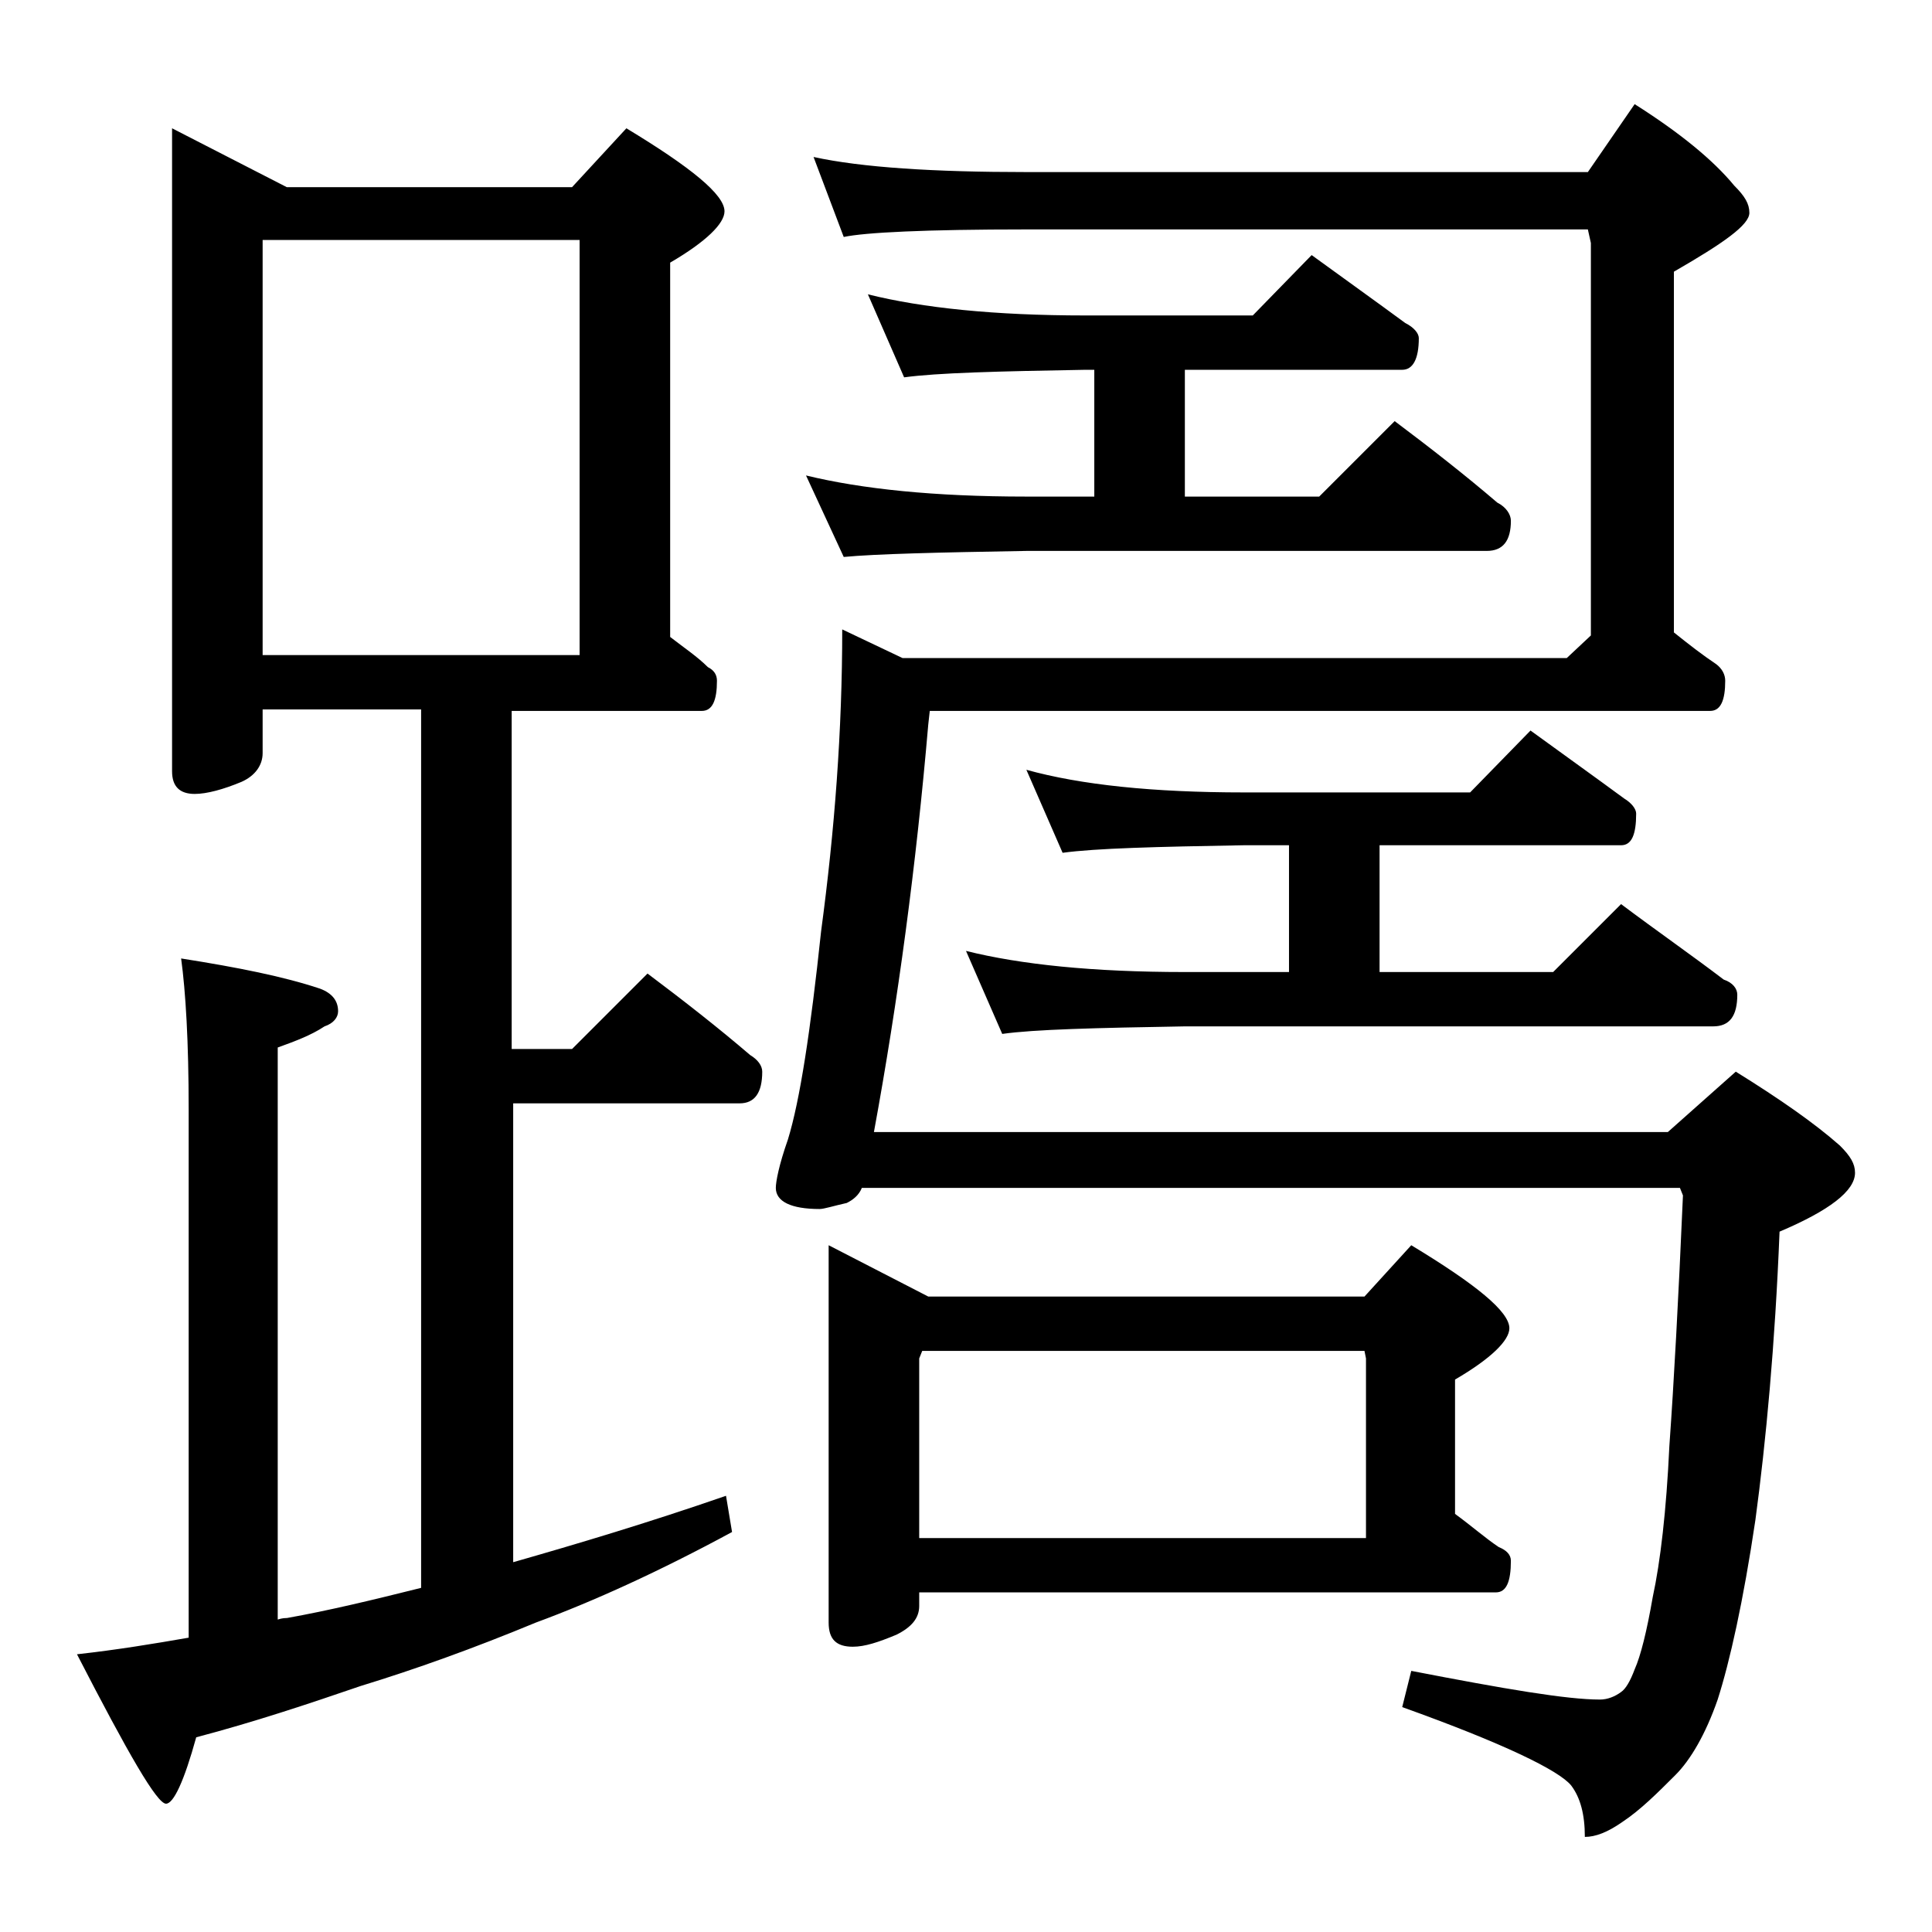
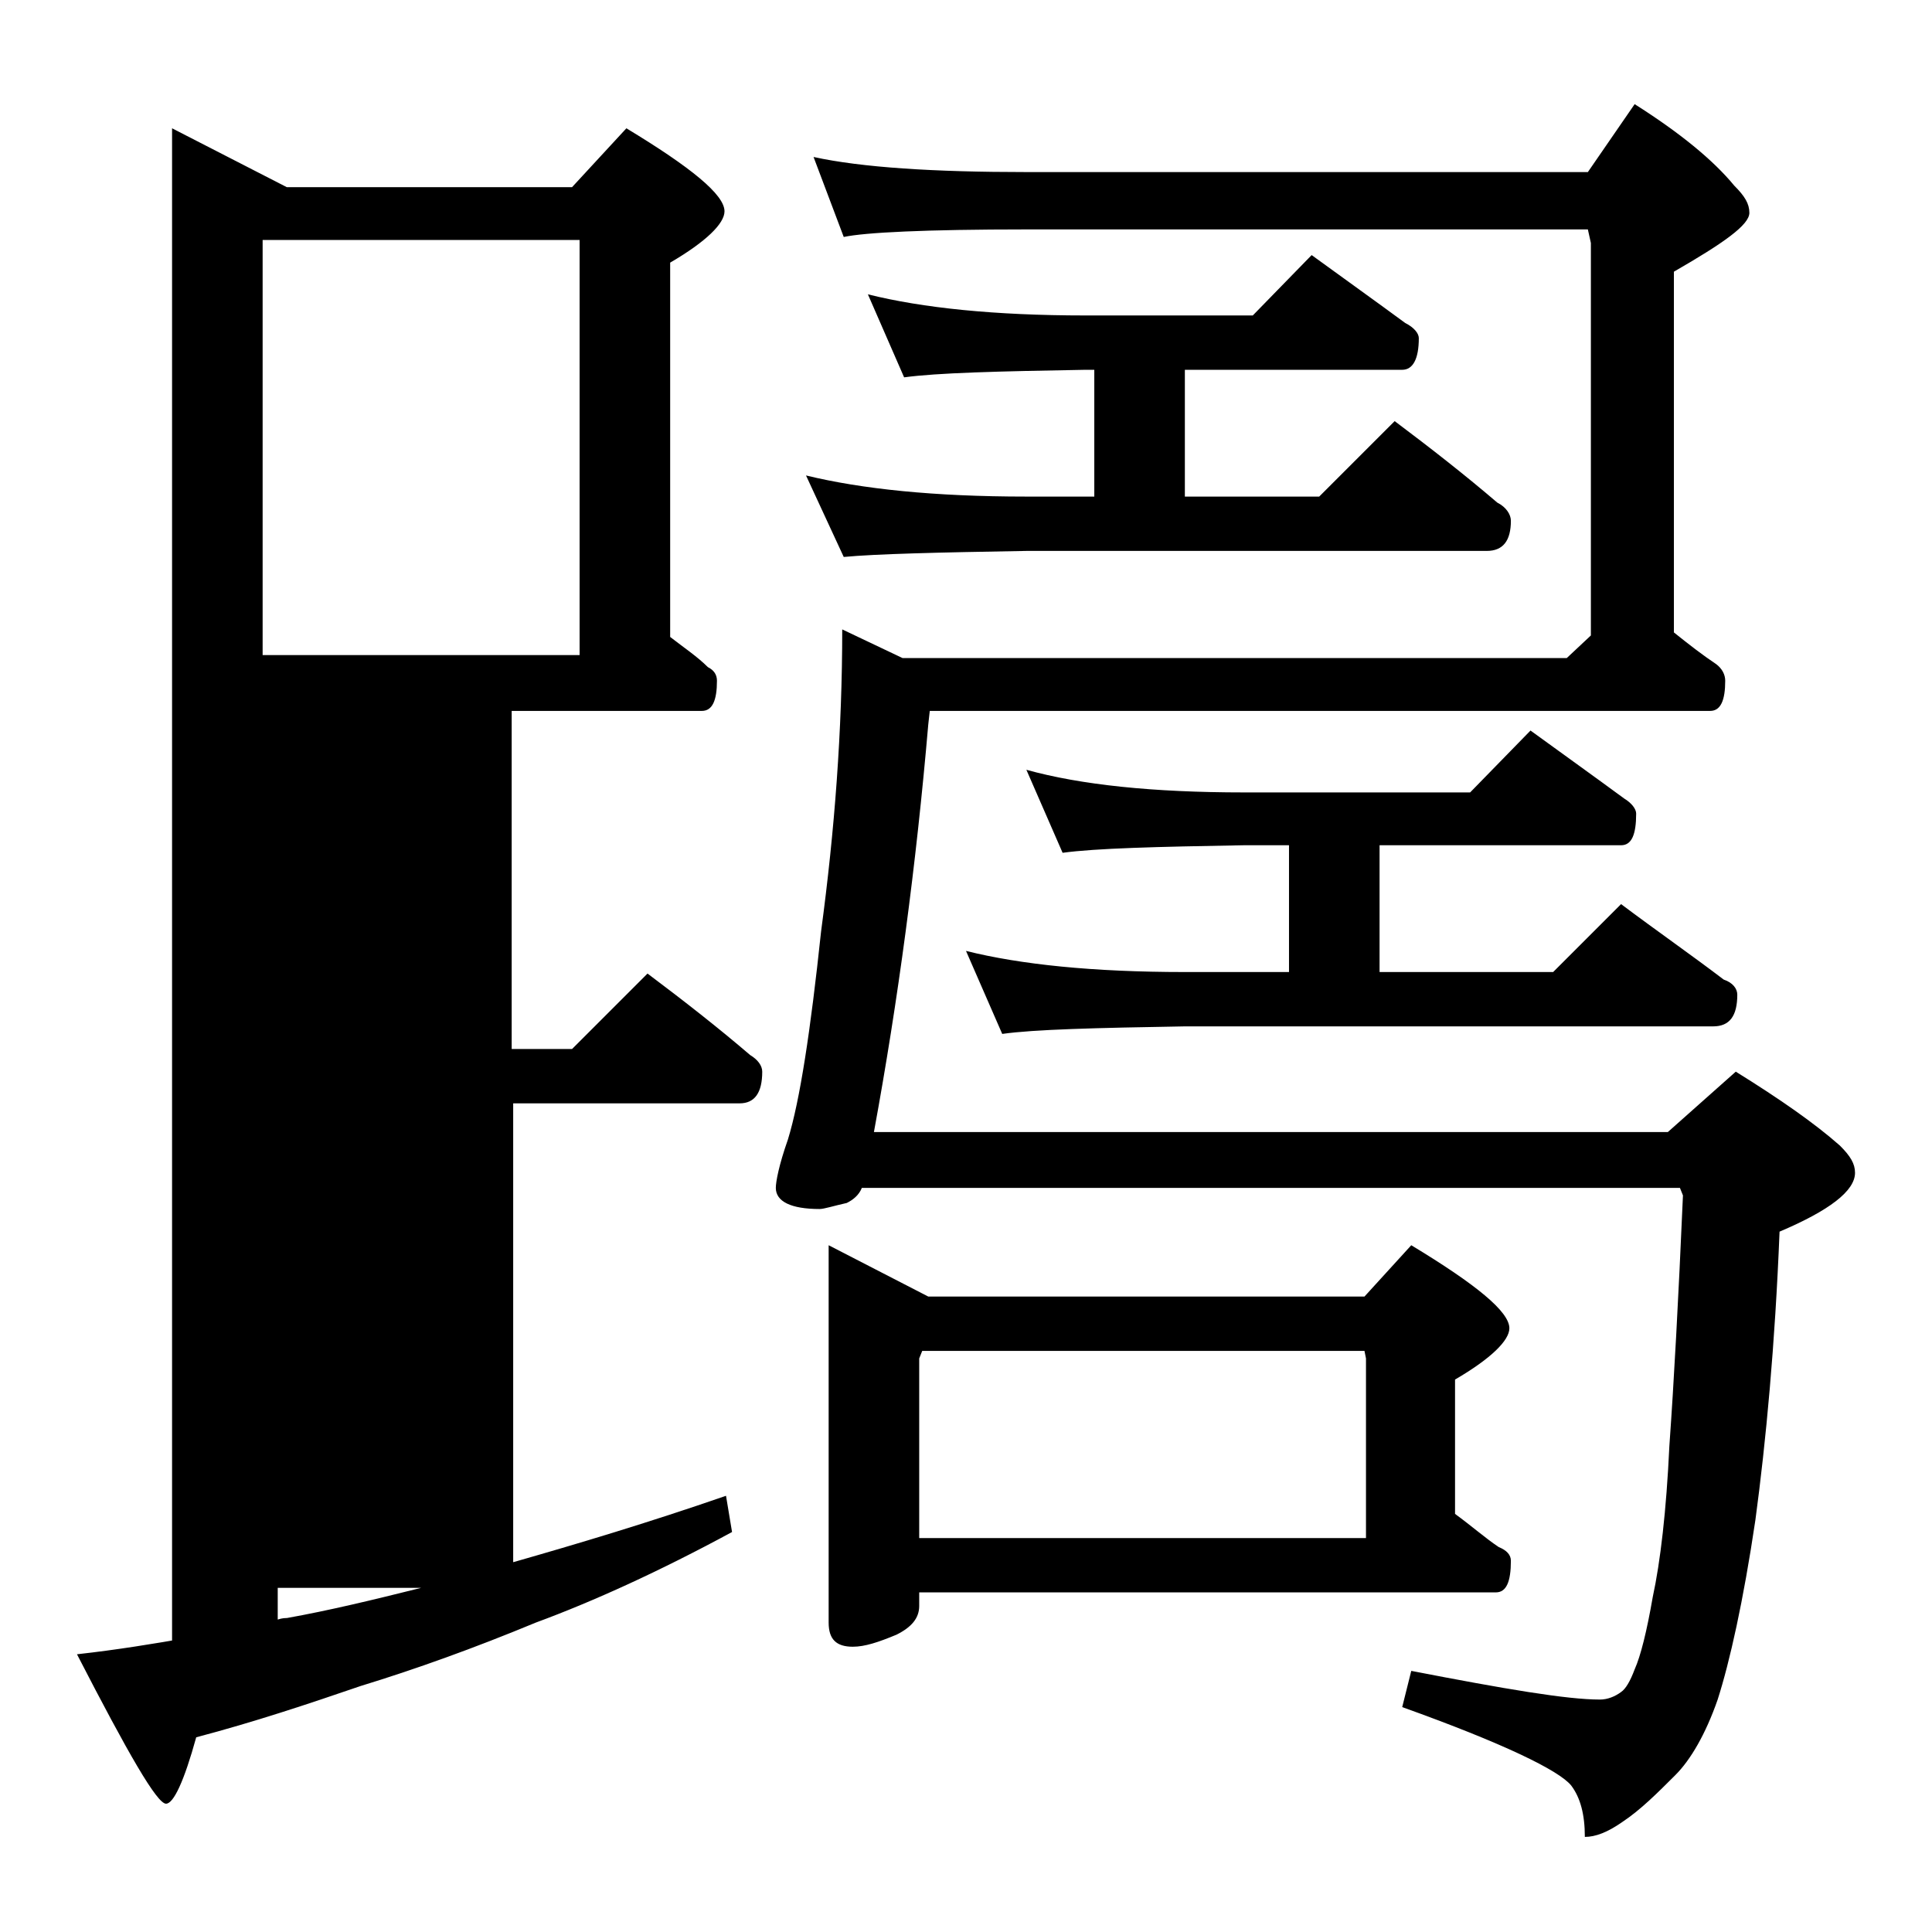
<svg xmlns="http://www.w3.org/2000/svg" version="1.1" id="Layer_1" x="0px" y="0px" viewBox="0 0 128 128" enable-background="new 0 0 128 128" xml:space="preserve">
-   <path d="M11.4,8.5l7.6,3.9h18.9l3.6-3.9c4.3,2.6,6.5,4.4,6.5,5.5c0,0.8-1.2,2-3.6,3.4v24.8c0.9,0.7,1.8,1.3,2.5,2  c0.4,0.2,0.6,0.5,0.6,0.9c0,1.3-0.3,2-1,2H33.9v22.4h4l5-5c2.4,1.8,4.7,3.6,6.8,5.4c0.5,0.3,0.8,0.7,0.8,1.1c0,1.4-0.5,2.1-1.5,2.1  h-15v30.4c4.2-1.2,8.9-2.6,14.1-4.4l0.4,2.4c-4.8,2.6-9.2,4.6-13,6c-4.1,1.7-8,3.1-11.6,4.2c-3.5,1.2-7.1,2.4-10.9,3.4  c-0.8,2.9-1.5,4.4-2,4.4c-0.6,0-2.5-3.3-5.9-9.9c2.7-0.3,5.1-0.7,7.4-1.1V73.5c0-4.5-0.2-7.8-0.5-10c3.8,0.6,6.8,1.2,9.2,2  c0.8,0.3,1.2,0.8,1.2,1.5c0,0.4-0.3,0.8-0.9,1c-0.9,0.6-2,1-3.1,1.4v37.9c0.3-0.1,0.5-0.1,0.6-0.1c2.8-0.5,5.7-1.2,8.9-2V47H17.4  v2.9c0,0.8-0.5,1.5-1.4,1.9c-1.2,0.5-2.3,0.8-3.1,0.8c-1,0-1.5-0.5-1.5-1.5V8.5z M17.4,43.4h21V15.9h-21V43.4z M53.9,10.4  c3.2,0.7,8,1,14.1,1h37.2l3.1-4.5c3,1.9,5.2,3.7,6.6,5.4c0.7,0.7,1,1.2,1,1.8c0,0.8-1.7,2-5,3.9v23.9c1,0.8,1.9,1.5,2.8,2.1  c0.4,0.3,0.6,0.7,0.6,1.1c0,1.3-0.3,2-1,2H61.6l-0.1,0.9c-0.8,9.3-2,18.3-3.6,27h52.6l4.5-4c2.9,1.8,5.2,3.4,6.9,4.9  c0.7,0.7,1,1.2,1,1.8c0,1.2-1.7,2.5-5,3.9c-0.3,7.5-0.9,13.9-1.6,19.1c-0.8,5.4-1.7,9.4-2.5,11.9c-0.8,2.3-1.8,4-2.8,5  c-1.2,1.2-2.3,2.3-3.5,3.1c-1,0.7-1.8,1-2.5,1c0-1.5-0.3-2.6-0.9-3.4c-0.8-1-4.5-2.8-11.2-5.2l0.6-2.4c6.2,1.2,10.3,1.9,12.5,1.9  c0.5,0,1-0.2,1.4-0.5c0.3-0.2,0.6-0.7,0.9-1.5c0.4-0.9,0.8-2.5,1.2-4.8c0.5-2.3,0.9-5.7,1.1-10c0.3-4.2,0.6-9.7,0.9-16.6l-0.2-0.5  H57.1c-0.2,0.5-0.6,0.8-1,1c-0.9,0.2-1.5,0.4-1.8,0.4c-1.9,0-2.9-0.5-2.9-1.4c0-0.4,0.2-1.5,0.8-3.2c0.8-2.6,1.5-7.2,2.2-13.8  c0.9-6.7,1.4-13.3,1.4-20l4,1.9h44l1.6-1.5v-26l-0.2-0.9H68c-6.7,0-10.7,0.2-12.1,0.5L53.9,10.4z M57.5,19.5  c3.6,0.9,8.4,1.4,14.4,1.4H83l3.9-4c2.2,1.6,4.3,3.1,6.2,4.5c0.6,0.3,0.9,0.7,0.9,1c0,1.4-0.4,2.1-1.1,2.1H78.5v8.4h8.9l5-5  c2.4,1.8,4.7,3.6,6.8,5.4c0.6,0.3,0.9,0.8,0.9,1.2c0,1.3-0.5,2-1.6,2H68c-5.9,0.1-10,0.2-12.1,0.4l-2.5-5.4  c3.7,0.9,8.5,1.4,14.6,1.4h4.5v-8.4h-0.6c-5.8,0.1-9.8,0.2-12,0.5L57.5,19.5z M54.9,82.5l6.6,3.4h28.9l3.1-3.4  c4.3,2.6,6.5,4.4,6.5,5.5c0,0.8-1.2,2-3.6,3.4v8.9c1.1,0.8,2,1.6,2.9,2.2c0.5,0.2,0.8,0.5,0.8,0.9c0,1.4-0.3,2.1-1,2.1H60.9v0.9  c0,0.8-0.5,1.4-1.5,1.9c-1.2,0.5-2.1,0.8-2.9,0.8c-1.1,0-1.6-0.5-1.6-1.6V82.5z M60.9,101.9h29.6V90l-0.1-0.5H61.1L60.9,90V101.9z   M68,51c3.6,1,8.4,1.5,14.4,1.5h15l4-4.1c2.2,1.6,4.3,3.1,6.2,4.5c0.5,0.3,0.8,0.7,0.8,1c0,1.4-0.3,2.1-1,2.1h-16v8.4h11.5l4.5-4.5  c2.4,1.8,4.7,3.4,6.8,5c0.6,0.2,0.9,0.6,0.9,1c0,1.4-0.5,2.1-1.6,2.1H78.5c-5.9,0.1-10,0.2-12.1,0.5L64,63c3.6,0.9,8.4,1.4,14.5,1.4  h6.9V56h-3c-5.8,0.1-9.8,0.2-12,0.5L68,51z" />
+   <path d="M11.4,8.5l7.6,3.9h18.9l3.6-3.9c4.3,2.6,6.5,4.4,6.5,5.5c0,0.8-1.2,2-3.6,3.4v24.8c0.9,0.7,1.8,1.3,2.5,2  c0.4,0.2,0.6,0.5,0.6,0.9c0,1.3-0.3,2-1,2H33.9v22.4h4l5-5c2.4,1.8,4.7,3.6,6.8,5.4c0.5,0.3,0.8,0.7,0.8,1.1c0,1.4-0.5,2.1-1.5,2.1  h-15v30.4c4.2-1.2,8.9-2.6,14.1-4.4l0.4,2.4c-4.8,2.6-9.2,4.6-13,6c-4.1,1.7-8,3.1-11.6,4.2c-3.5,1.2-7.1,2.4-10.9,3.4  c-0.8,2.9-1.5,4.4-2,4.4c-0.6,0-2.5-3.3-5.9-9.9c2.7-0.3,5.1-0.7,7.4-1.1V73.5c0-4.5-0.2-7.8-0.5-10c3.8,0.6,6.8,1.2,9.2,2  c0.8,0.3,1.2,0.8,1.2,1.5c0,0.4-0.3,0.8-0.9,1c-0.9,0.6-2,1-3.1,1.4v37.9c0.3-0.1,0.5-0.1,0.6-0.1c2.8-0.5,5.7-1.2,8.9-2H17.4  v2.9c0,0.8-0.5,1.5-1.4,1.9c-1.2,0.5-2.3,0.8-3.1,0.8c-1,0-1.5-0.5-1.5-1.5V8.5z M17.4,43.4h21V15.9h-21V43.4z M53.9,10.4  c3.2,0.7,8,1,14.1,1h37.2l3.1-4.5c3,1.9,5.2,3.7,6.6,5.4c0.7,0.7,1,1.2,1,1.8c0,0.8-1.7,2-5,3.9v23.9c1,0.8,1.9,1.5,2.8,2.1  c0.4,0.3,0.6,0.7,0.6,1.1c0,1.3-0.3,2-1,2H61.6l-0.1,0.9c-0.8,9.3-2,18.3-3.6,27h52.6l4.5-4c2.9,1.8,5.2,3.4,6.9,4.9  c0.7,0.7,1,1.2,1,1.8c0,1.2-1.7,2.5-5,3.9c-0.3,7.5-0.9,13.9-1.6,19.1c-0.8,5.4-1.7,9.4-2.5,11.9c-0.8,2.3-1.8,4-2.8,5  c-1.2,1.2-2.3,2.3-3.5,3.1c-1,0.7-1.8,1-2.5,1c0-1.5-0.3-2.6-0.9-3.4c-0.8-1-4.5-2.8-11.2-5.2l0.6-2.4c6.2,1.2,10.3,1.9,12.5,1.9  c0.5,0,1-0.2,1.4-0.5c0.3-0.2,0.6-0.7,0.9-1.5c0.4-0.9,0.8-2.5,1.2-4.8c0.5-2.3,0.9-5.7,1.1-10c0.3-4.2,0.6-9.7,0.9-16.6l-0.2-0.5  H57.1c-0.2,0.5-0.6,0.8-1,1c-0.9,0.2-1.5,0.4-1.8,0.4c-1.9,0-2.9-0.5-2.9-1.4c0-0.4,0.2-1.5,0.8-3.2c0.8-2.6,1.5-7.2,2.2-13.8  c0.9-6.7,1.4-13.3,1.4-20l4,1.9h44l1.6-1.5v-26l-0.2-0.9H68c-6.7,0-10.7,0.2-12.1,0.5L53.9,10.4z M57.5,19.5  c3.6,0.9,8.4,1.4,14.4,1.4H83l3.9-4c2.2,1.6,4.3,3.1,6.2,4.5c0.6,0.3,0.9,0.7,0.9,1c0,1.4-0.4,2.1-1.1,2.1H78.5v8.4h8.9l5-5  c2.4,1.8,4.7,3.6,6.8,5.4c0.6,0.3,0.9,0.8,0.9,1.2c0,1.3-0.5,2-1.6,2H68c-5.9,0.1-10,0.2-12.1,0.4l-2.5-5.4  c3.7,0.9,8.5,1.4,14.6,1.4h4.5v-8.4h-0.6c-5.8,0.1-9.8,0.2-12,0.5L57.5,19.5z M54.9,82.5l6.6,3.4h28.9l3.1-3.4  c4.3,2.6,6.5,4.4,6.5,5.5c0,0.8-1.2,2-3.6,3.4v8.9c1.1,0.8,2,1.6,2.9,2.2c0.5,0.2,0.8,0.5,0.8,0.9c0,1.4-0.3,2.1-1,2.1H60.9v0.9  c0,0.8-0.5,1.4-1.5,1.9c-1.2,0.5-2.1,0.8-2.9,0.8c-1.1,0-1.6-0.5-1.6-1.6V82.5z M60.9,101.9h29.6V90l-0.1-0.5H61.1L60.9,90V101.9z   M68,51c3.6,1,8.4,1.5,14.4,1.5h15l4-4.1c2.2,1.6,4.3,3.1,6.2,4.5c0.5,0.3,0.8,0.7,0.8,1c0,1.4-0.3,2.1-1,2.1h-16v8.4h11.5l4.5-4.5  c2.4,1.8,4.7,3.4,6.8,5c0.6,0.2,0.9,0.6,0.9,1c0,1.4-0.5,2.1-1.6,2.1H78.5c-5.9,0.1-10,0.2-12.1,0.5L64,63c3.6,0.9,8.4,1.4,14.5,1.4  h6.9V56h-3c-5.8,0.1-9.8,0.2-12,0.5L68,51z" />
</svg>